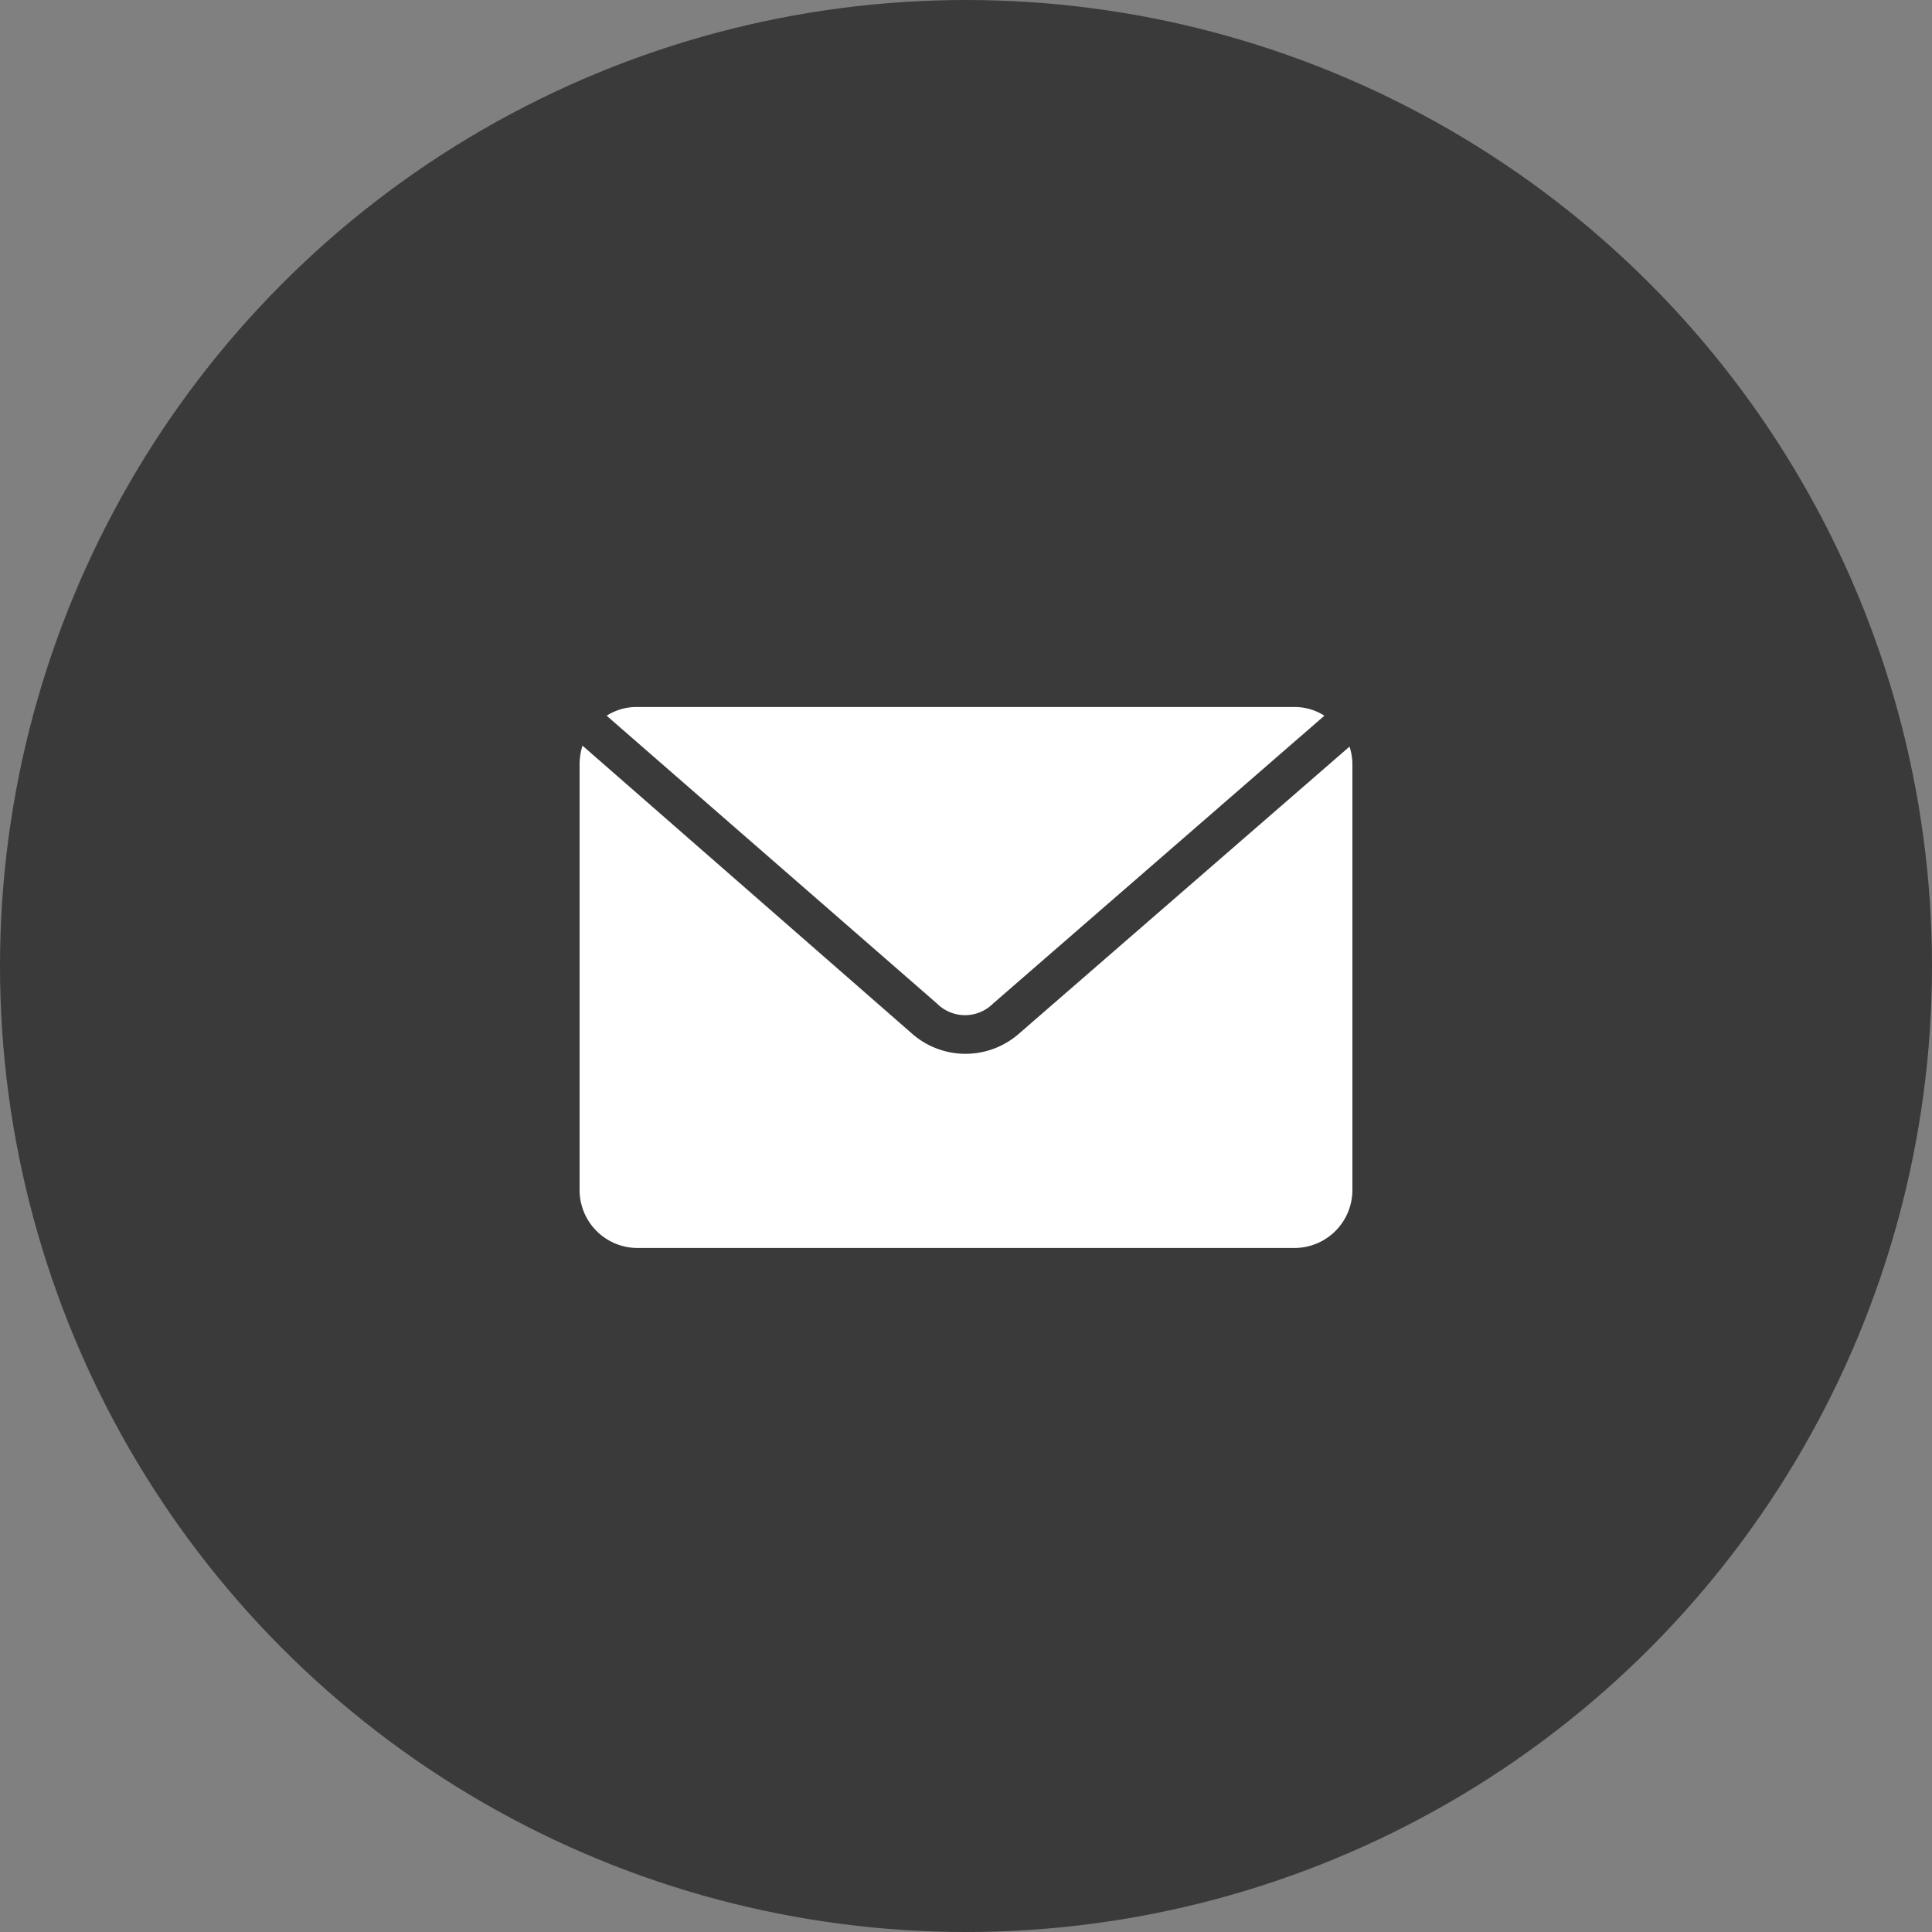
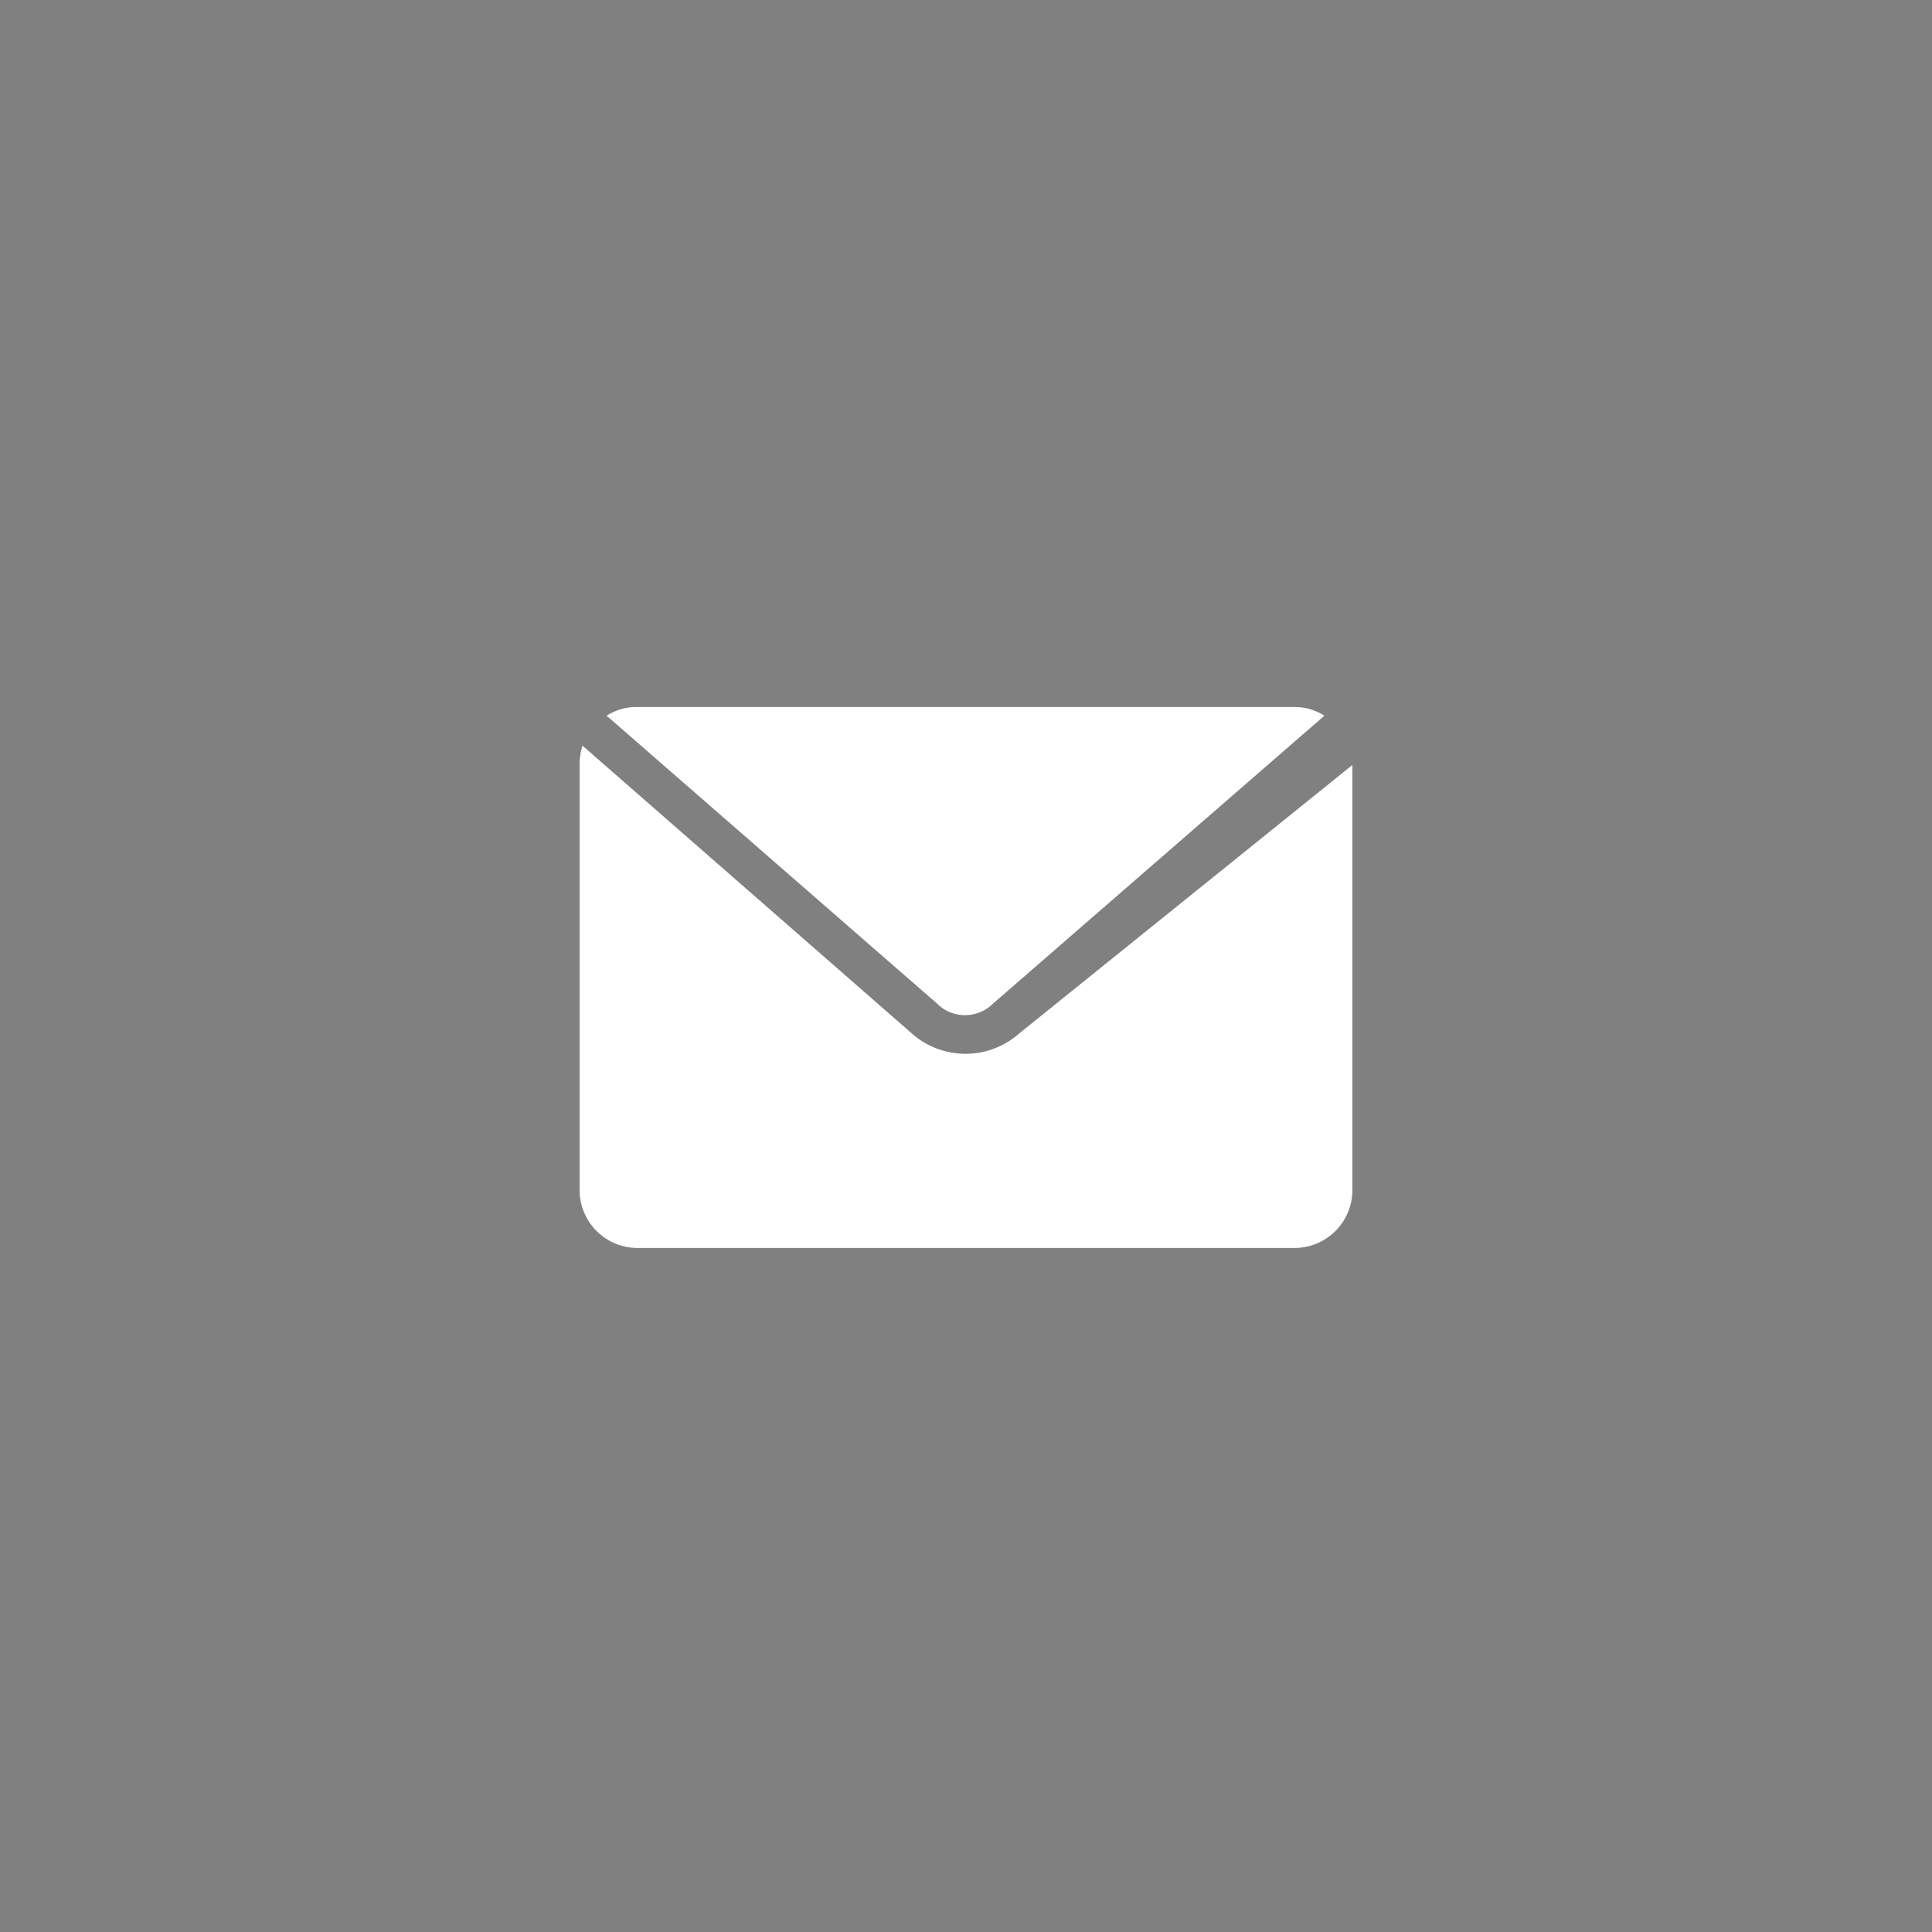
<svg xmlns="http://www.w3.org/2000/svg" width="40" height="40" viewBox="0 0 40 40">
  <rect x="0" y="0" width="40" height="40" fill="#808080" stroke="none" />
  <g id="Grupo_1626" data-name="Grupo 1626" transform="translate(-385 -1310)">
    <g id="Grupo_652" data-name="Grupo 652" transform="translate(91 -53)">
-       <circle id="Elipse_399" data-name="Elipse 399" cx="20" cy="20" r="20" transform="translate(294 1363)" fill="#3a3a3a" />
      <g id="Grupo_1464" data-name="Grupo 1464" transform="translate(306 425.238)">
-         <path id="Trazado_682" data-name="Trazado 682" d="M1.2,952.4a1.142,1.142,0,0,0-.64.18l6.84,5.96a.821.821,0,0,0,1.16,0l6.86-5.96a1.142,1.142,0,0,0-.64-.18Zm-1.14.8a1.289,1.289,0,0,0-.06.4v8.8a1.2,1.2,0,0,0,1.2,1.2H14.8a1.2,1.2,0,0,0,1.2-1.2v-8.8a1.164,1.164,0,0,0-.06-.38L9.1,959.16a1.677,1.677,0,0,1-2.22,0Z" transform="translate(0 0)" fill="#fff" />
+         <path id="Trazado_682" data-name="Trazado 682" d="M1.2,952.4a1.142,1.142,0,0,0-.64.18l6.84,5.96a.821.821,0,0,0,1.16,0l6.86-5.96a1.142,1.142,0,0,0-.64-.18Zm-1.14.8a1.289,1.289,0,0,0-.06.4v8.8a1.2,1.2,0,0,0,1.2,1.2H14.8a1.2,1.2,0,0,0,1.2-1.2v-8.8L9.1,959.16a1.677,1.677,0,0,1-2.22,0Z" transform="translate(0 0)" fill="#fff" />
      </g>
    </g>
  </g>
</svg>